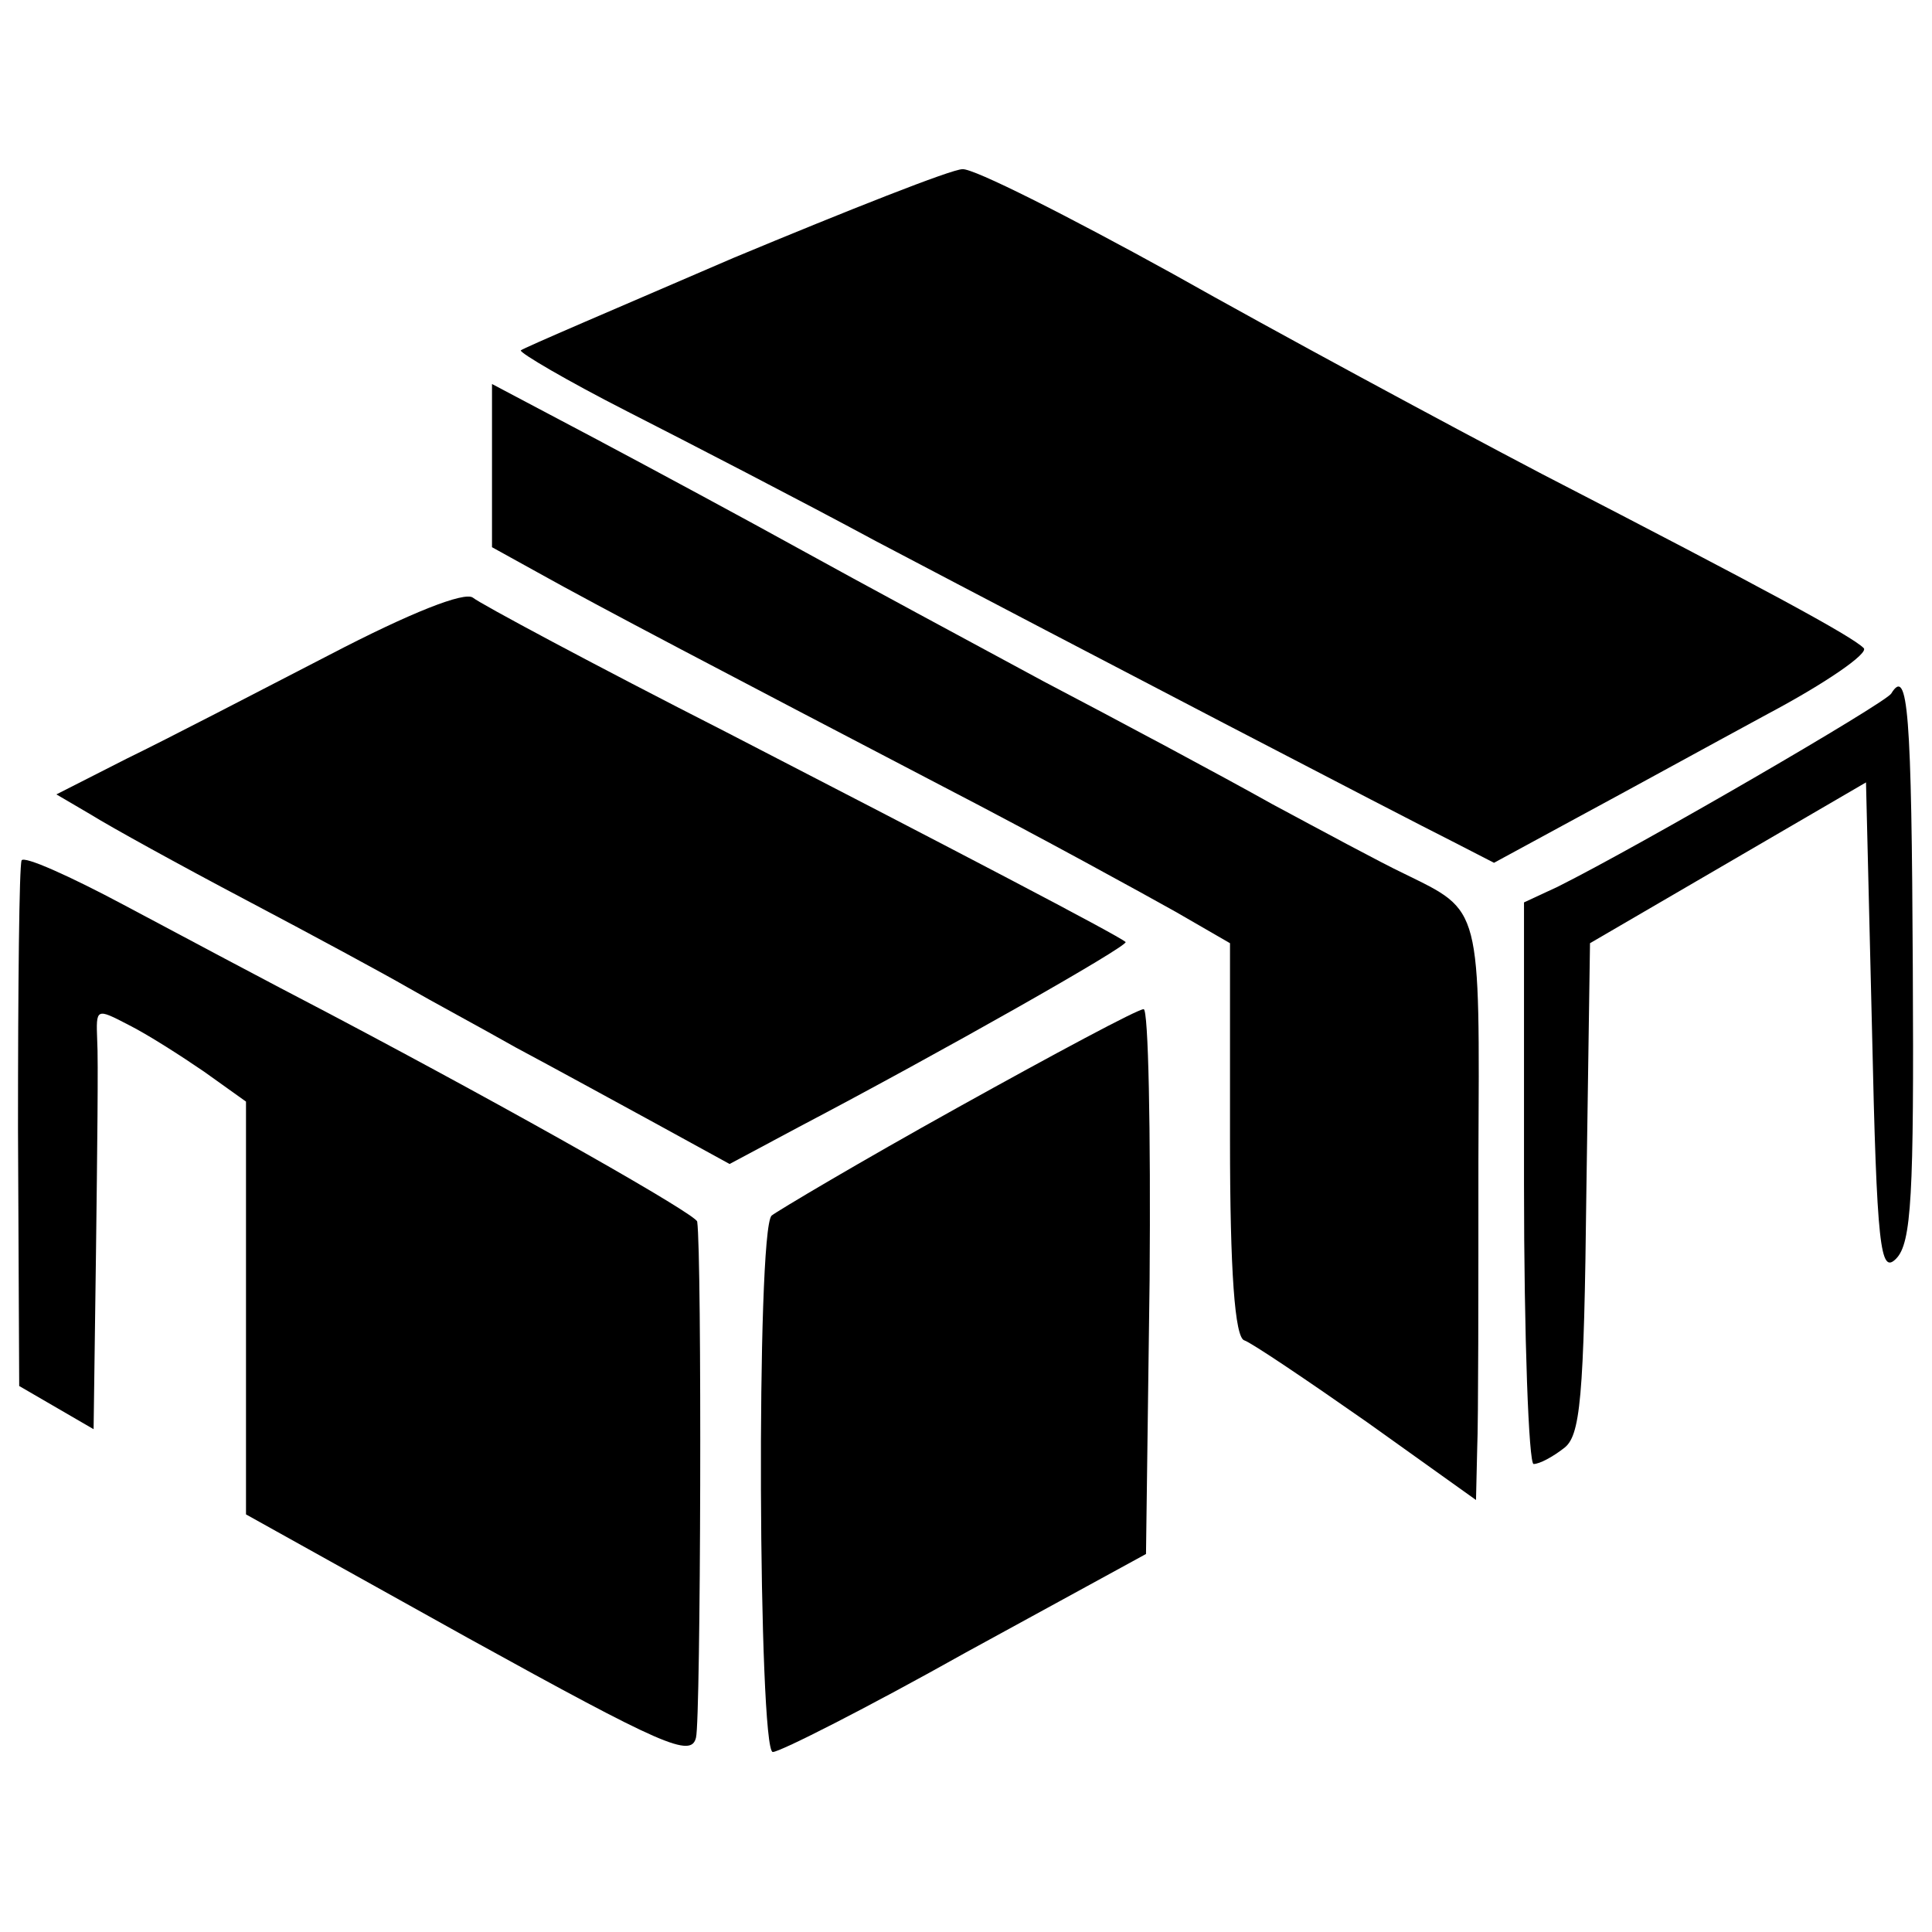
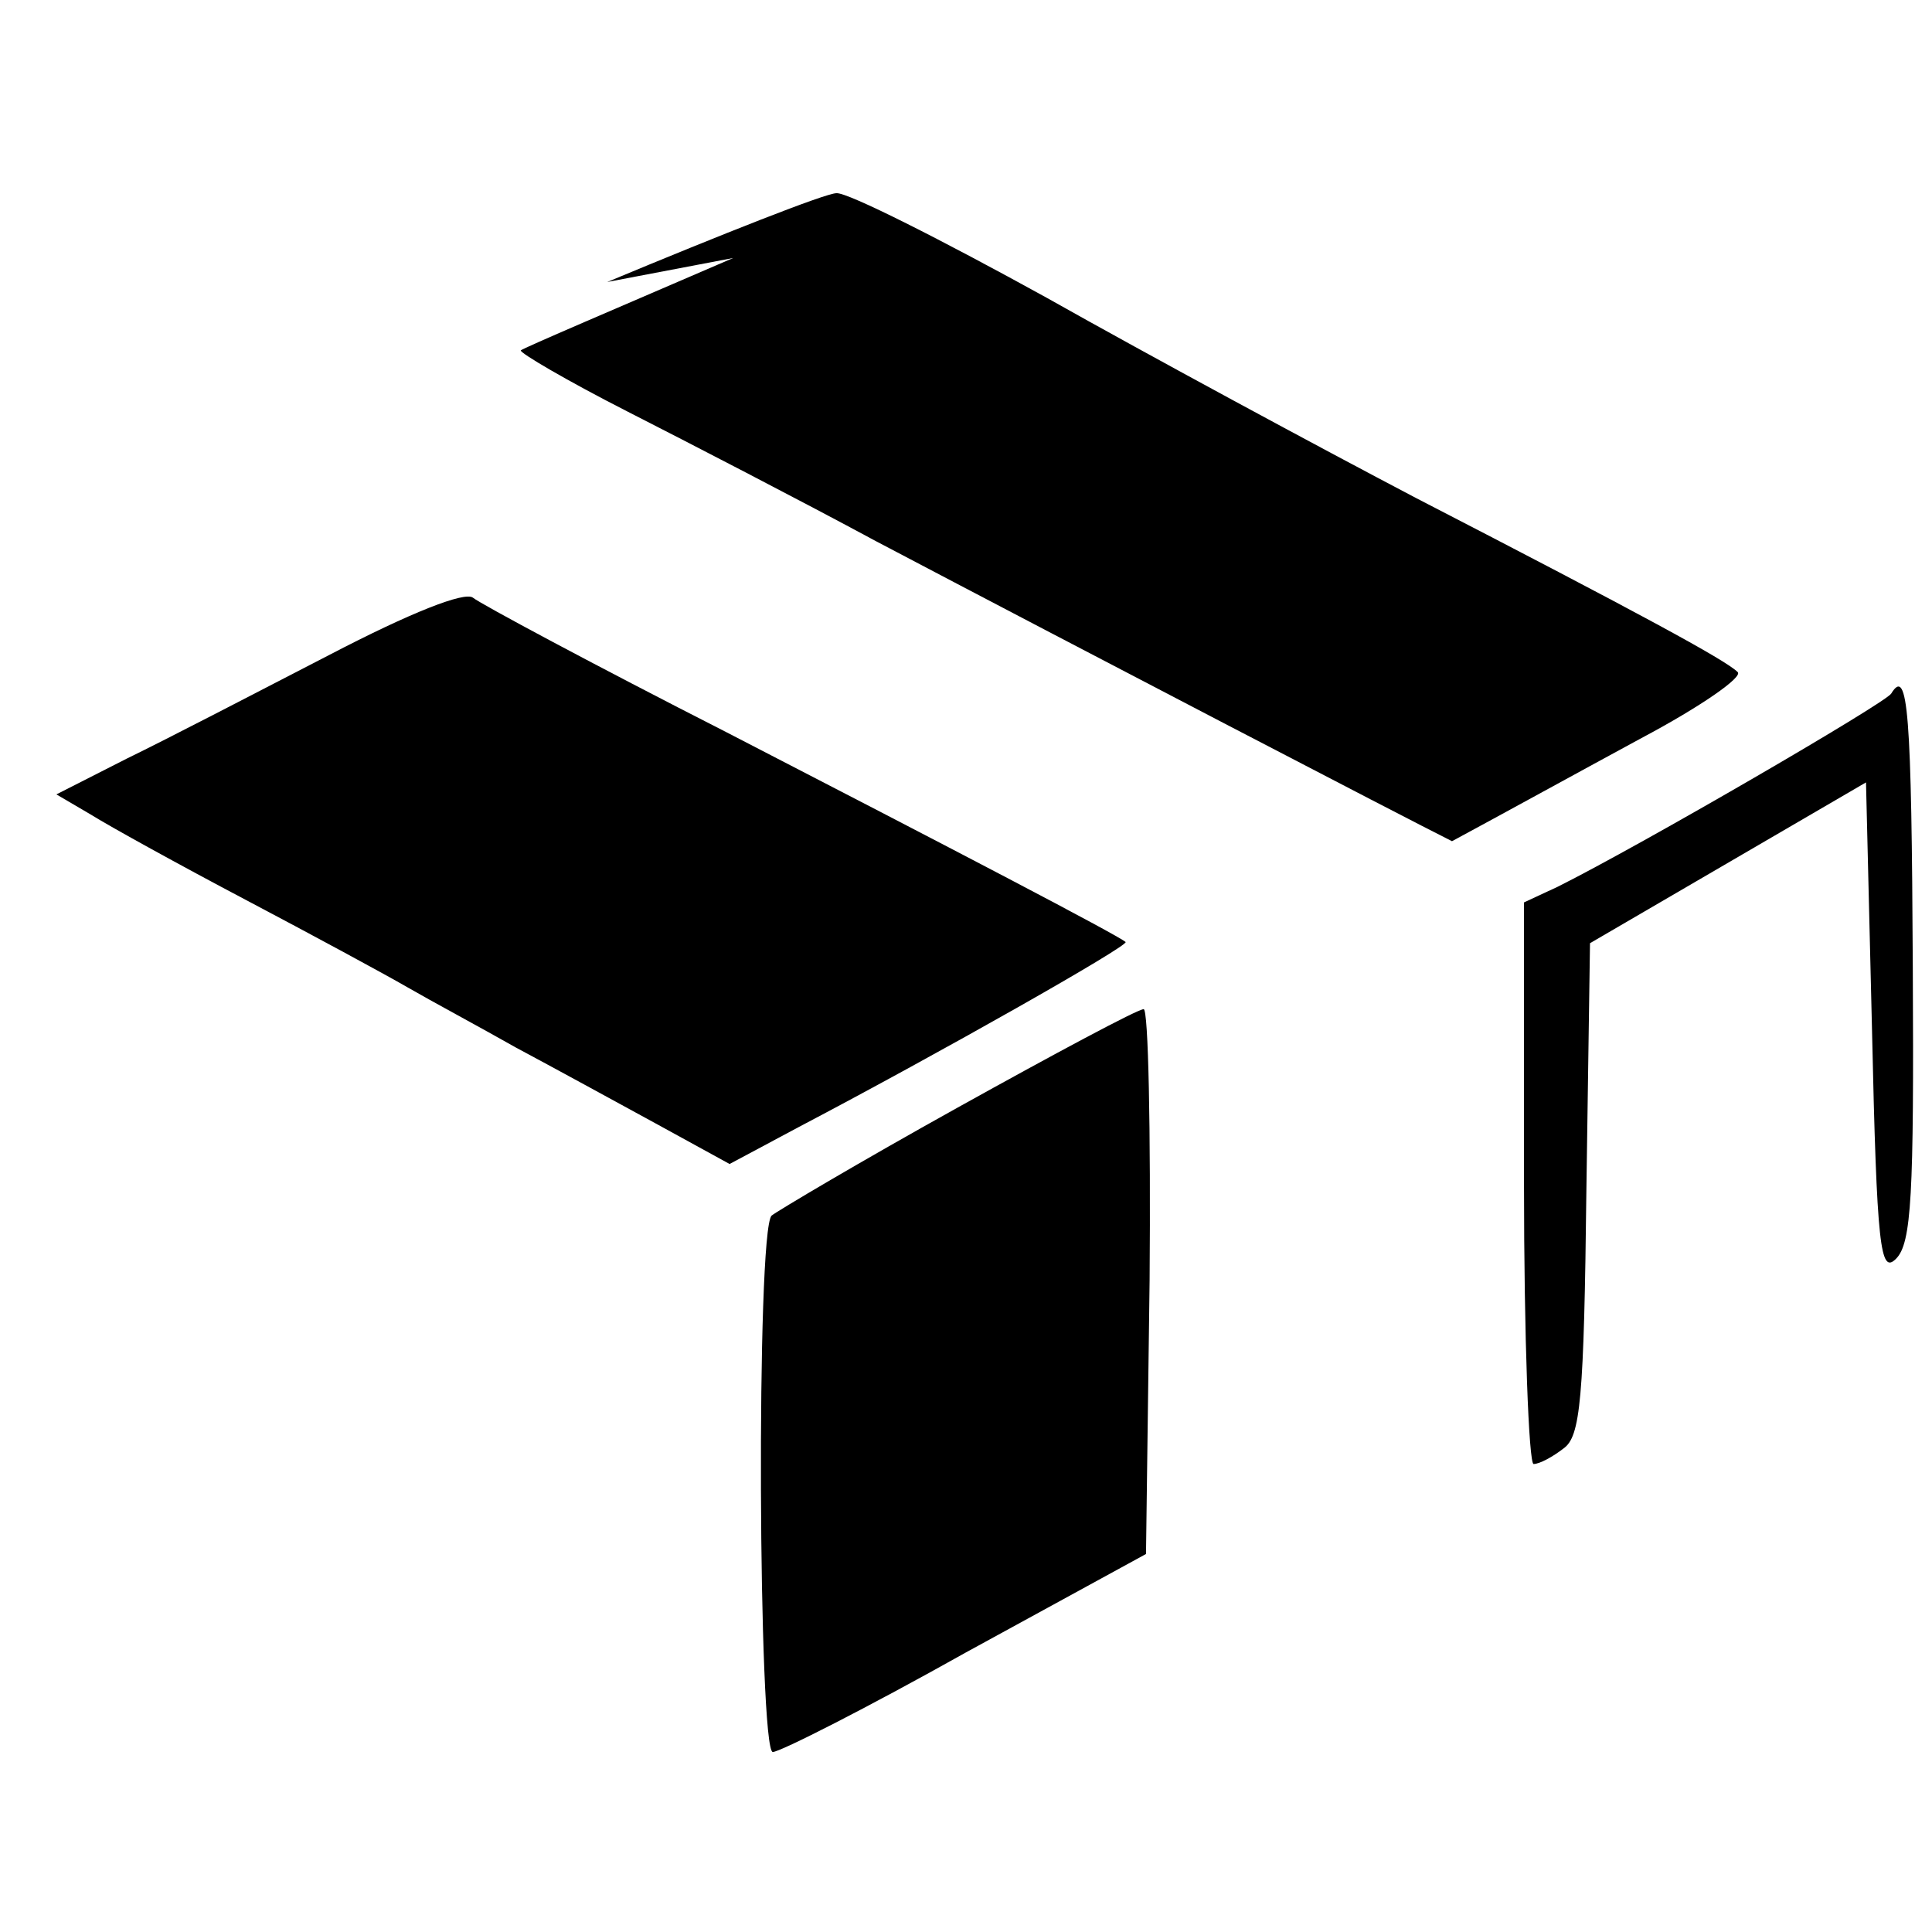
<svg xmlns="http://www.w3.org/2000/svg" version="1.0" width="161pt" height="161pt" viewBox="0 0 161 161" preserveAspectRatio="xMidYMid meet">
  <g transform="translate(0,161) scale(0.1,-0.1)" fill="#000000" stroke="none">
-     <path d="M611 1395 c-95 -41 -175 -75 -177 -77 -1 -2 38 -25 89 -51 51 -26 144 -74 207 -108 171 -90 440 -230 480 -250 l35 -18 70 38 c39 21 110 60 158 86 49 26 85 51 80 55 -10 10 -82 49 -268 145 -82 43 -221 118 -308 167 -87 48 -166 88 -175 87 -9 0 -95 -34 -191 -74z" />
-     <path d="M410 1222 l0 -68 38 -21 c50 -28 157 -84 337 -178 83 -43 170 -91 195 -105 l45 -26 0 -164 c0 -109 4 -165 12 -167 6 -2 52 -33 102 -68 l91 -65 1 43 c1 23 1 131 1 239 1 215 3 208 -62 240 -19 9 -69 36 -110 58 -41 23 -127 69 -190 102 -63 34 -154 83 -201 109 -47 26 -125 68 -172 93 l-87 46 0 -68z" />
+     <path d="M611 1395 c-95 -41 -175 -75 -177 -77 -1 -2 38 -25 89 -51 51 -26 144 -74 207 -108 171 -90 440 -230 480 -250 c39 21 110 60 158 86 49 26 85 51 80 55 -10 10 -82 49 -268 145 -82 43 -221 118 -308 167 -87 48 -166 88 -175 87 -9 0 -95 -34 -191 -74z" />
    <path d="M274 1064 c-60 -31 -135 -70 -168 -86 l-59 -30 29 -17 c16 -10 74 -42 129 -71 55 -29 116 -62 135 -73 19 -11 60 -33 90 -50 30 -16 83 -45 116 -63 l62 -34 58 31 c118 62 275 151 272 154 -7 6 -145 78 -333 175 -110 56 -205 107 -211 112 -7 5 -51 -12 -120 -48z" />
    <path d="M1576 1032 c-5 -8 -208 -126 -278 -161 l-28 -13 0 -234 c0 -129 4 -234 8 -234 5 0 16 6 25 13 14 10 17 40 19 216 l3 205 115 67 115 67 5 -206 c4 -183 7 -204 20 -191 13 13 15 53 14 242 -1 214 -4 252 -18 229z" />
-     <path d="M18 893 c-2 -5 -3 -105 -3 -223 l1 -215 31 -18 31 -18 2 148 c1 81 2 161 1 176 -1 27 -1 27 26 13 16 -8 44 -26 63 -39 l35 -25 0 -172 0 -172 185 -103 c163 -90 186 -100 190 -83 4 15 5 402 1 430 -1 6 -145 88 -306 173 -50 26 -127 67 -172 91 -45 24 -83 41 -85 37z" />
    <path d="M798 687 c-81 -45 -150 -86 -155 -90 -13 -13 -11 -447 1 -447 6 0 79 37 161 83 l150 82 3 228 c1 125 -1 227 -5 226 -5 0 -74 -37 -155 -82z" />
  </g>
</svg>